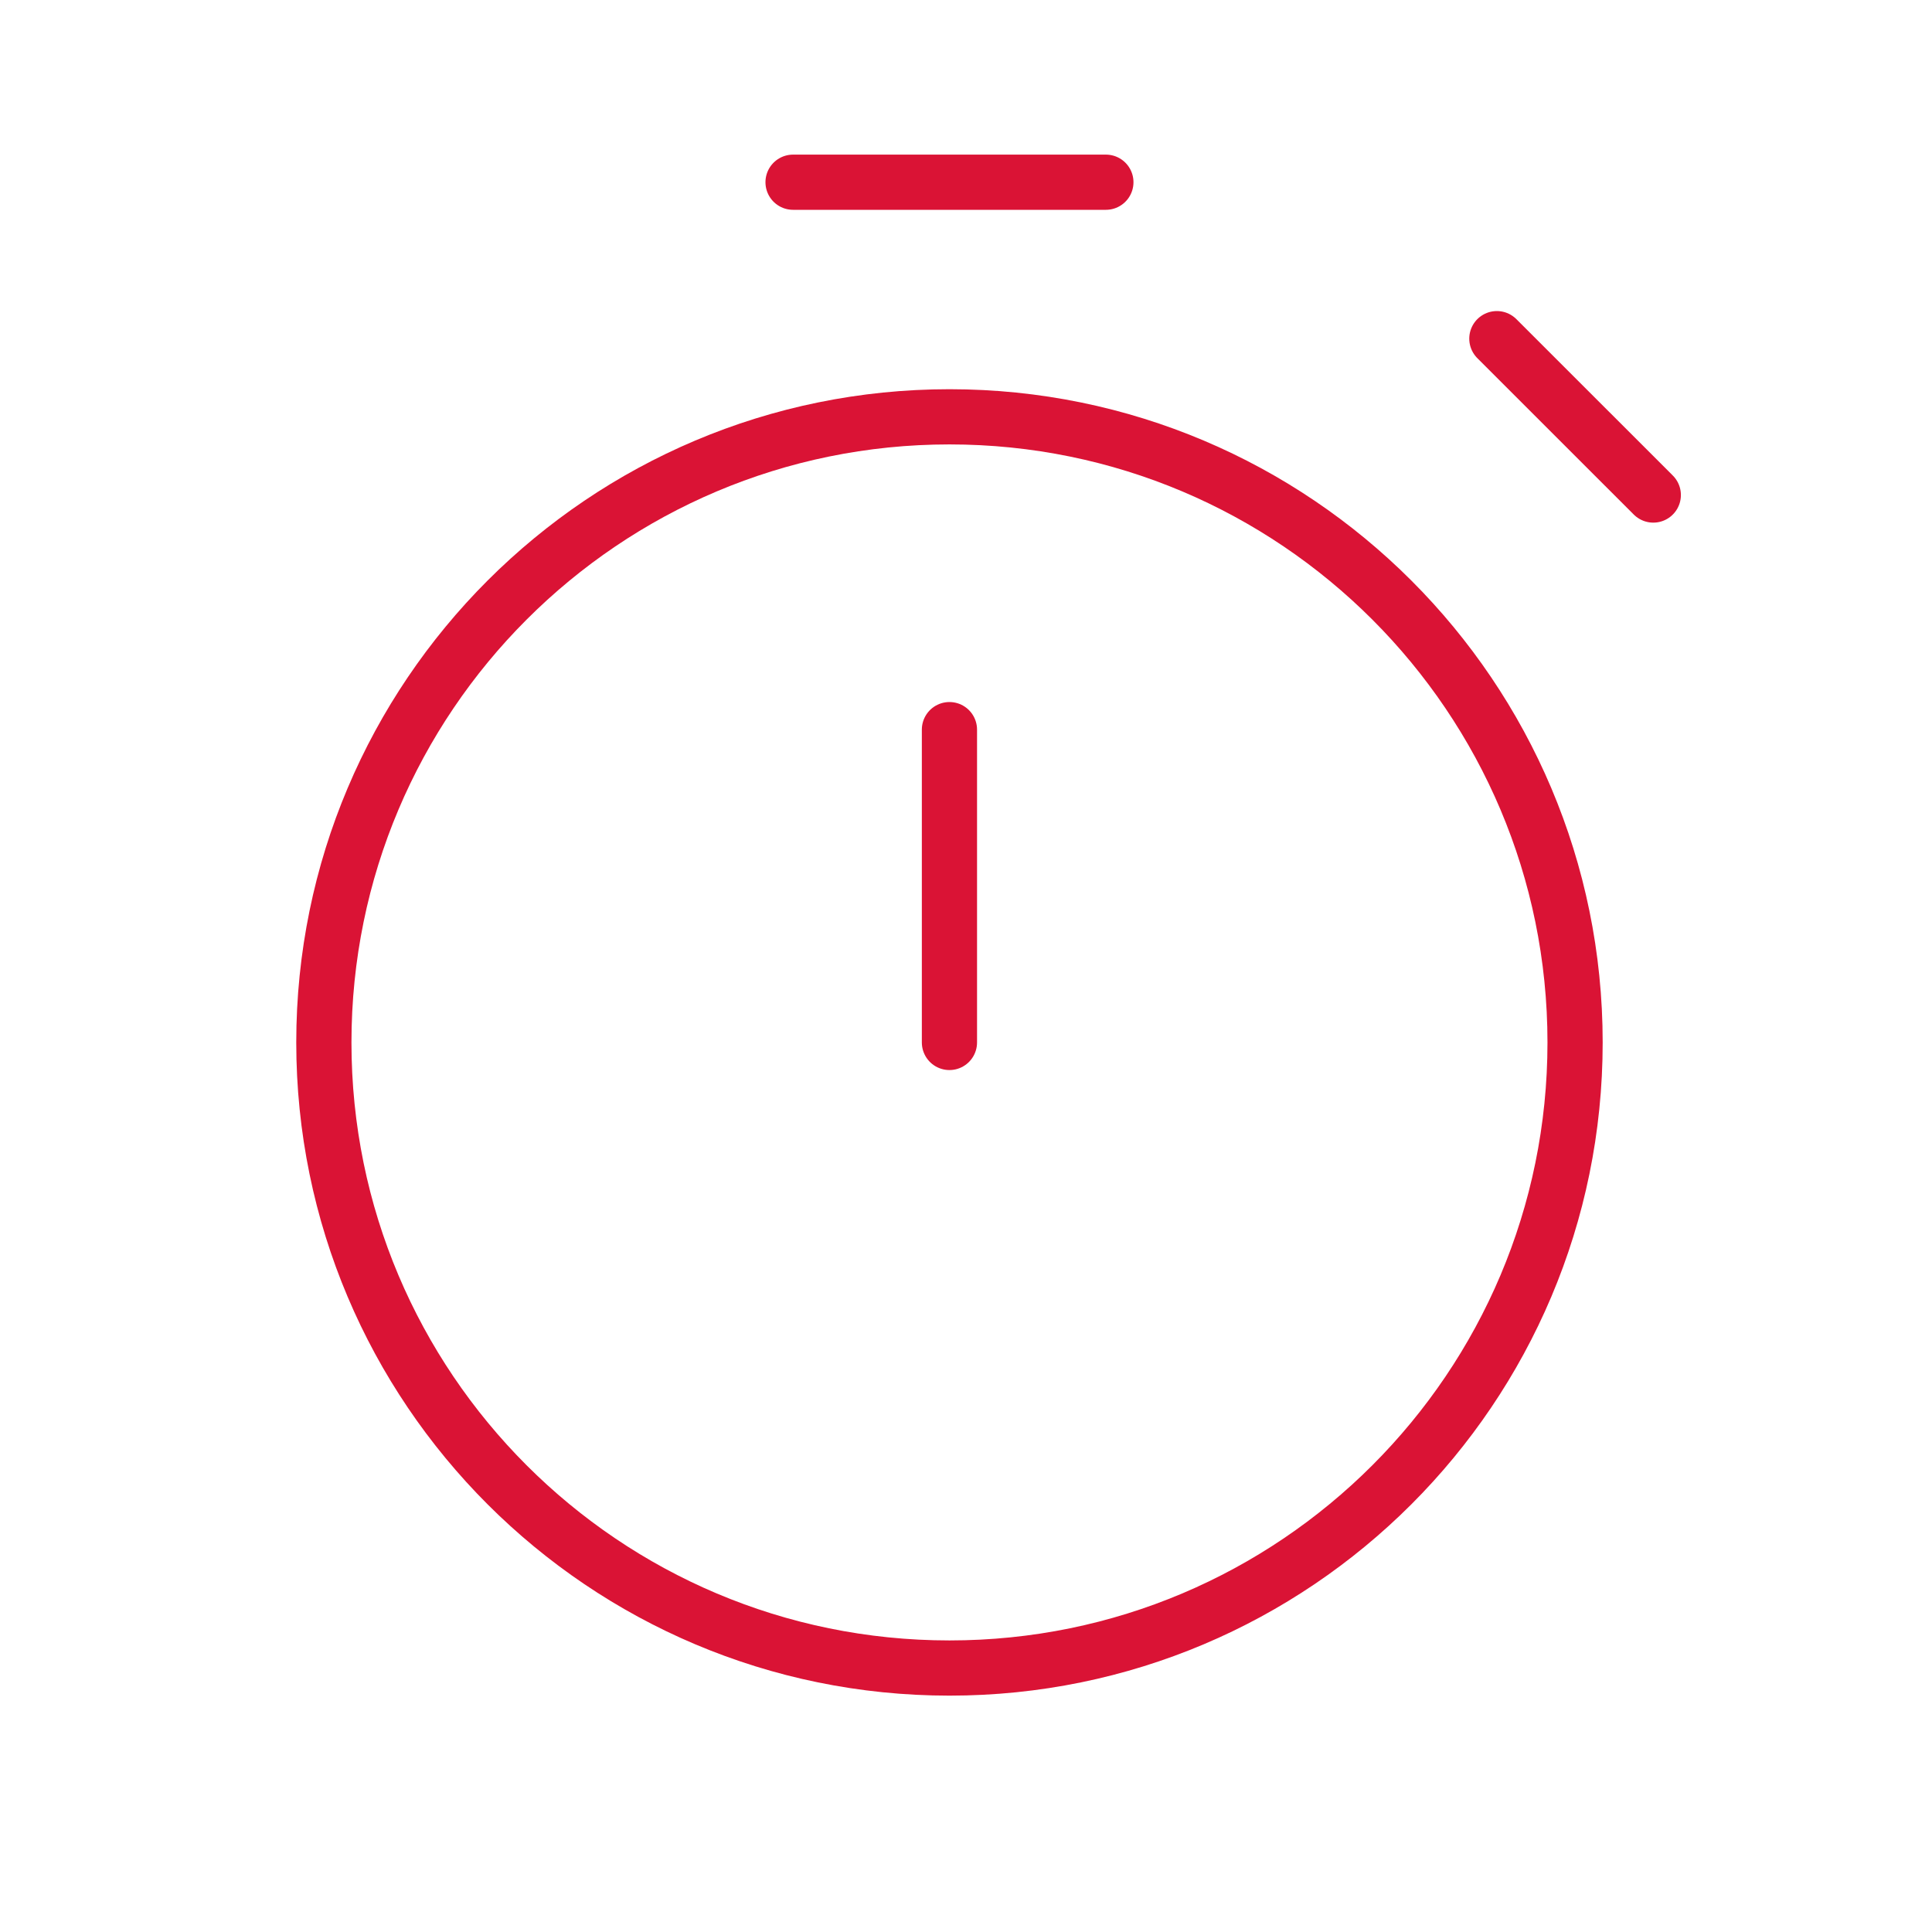
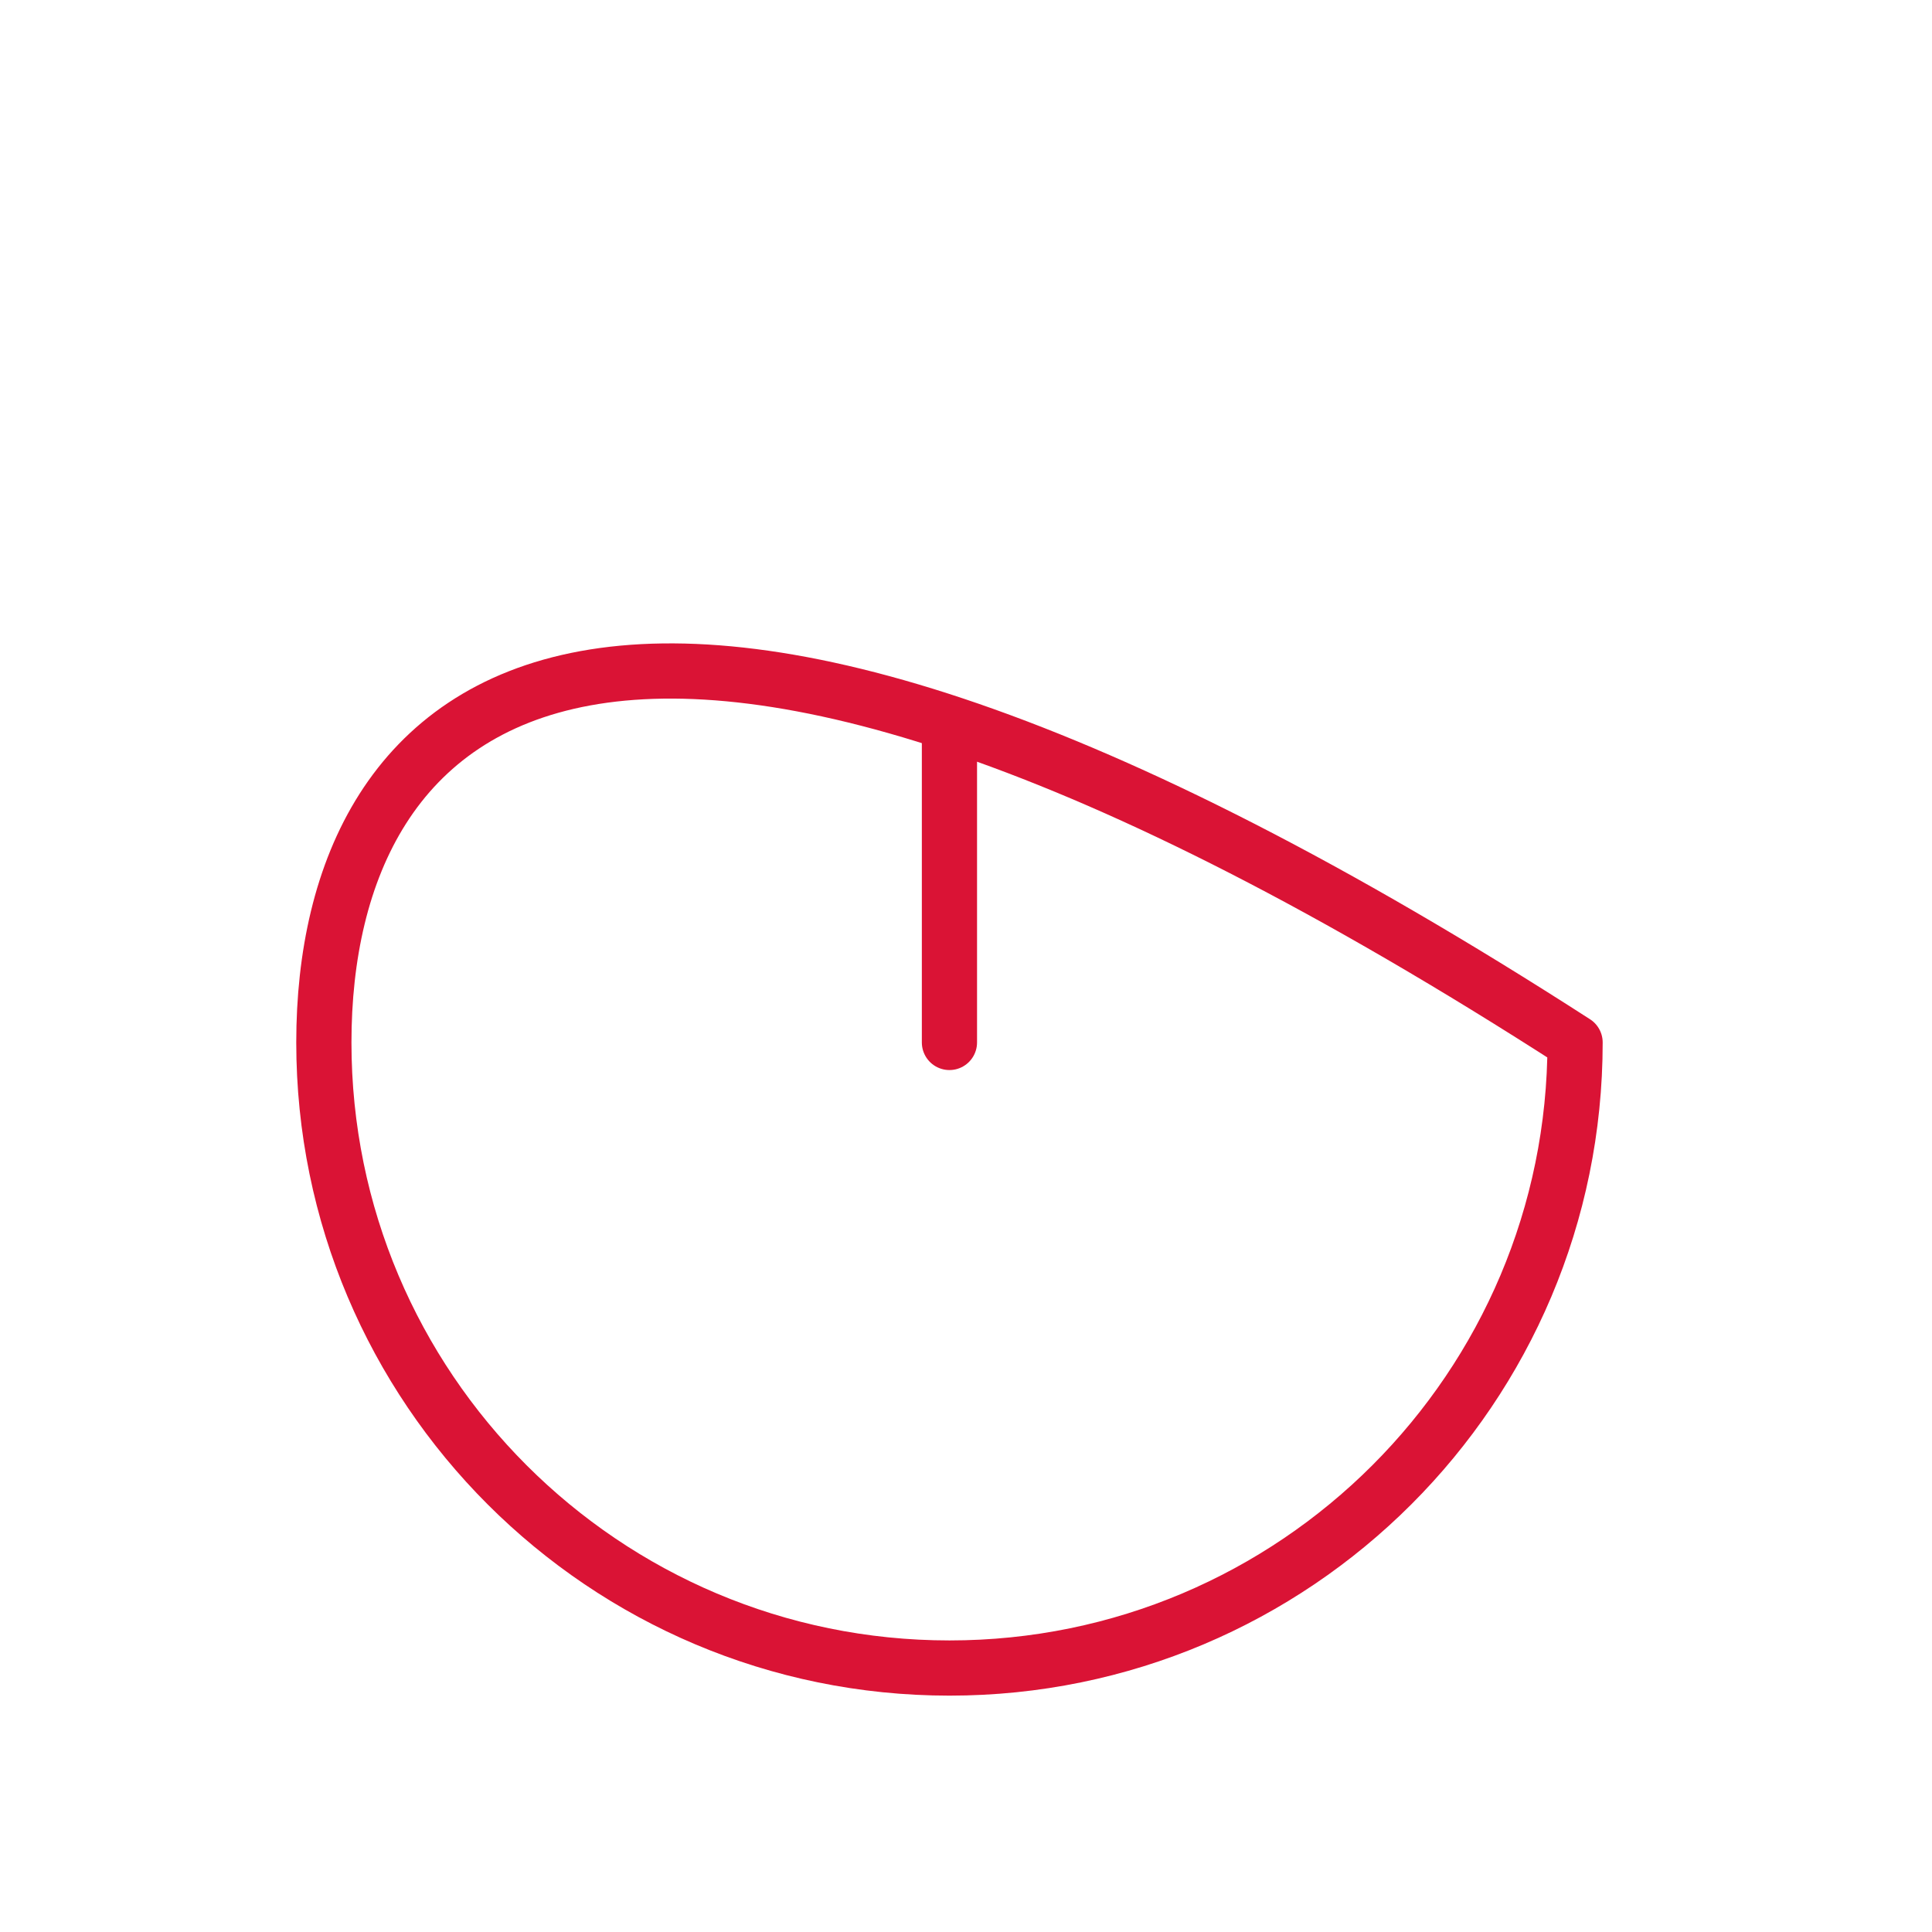
<svg xmlns="http://www.w3.org/2000/svg" width="35" height="35" viewBox="0 0 35 35" fill="none">
-   <path d="M17.201 30.218C23.46 30.218 28.534 25.144 28.534 18.885C28.534 12.626 23.46 7.551 17.201 7.551C10.941 7.551 5.867 12.626 5.867 18.885C5.867 25.144 10.941 30.218 17.201 30.218Z" stroke="#DA1335" stroke-miterlimit="10" stroke-linecap="round" stroke-linejoin="round" />
+   <path d="M17.201 30.218C23.46 30.218 28.534 25.144 28.534 18.885C10.941 7.551 5.867 12.626 5.867 18.885C5.867 25.144 10.941 30.218 17.201 30.218Z" stroke="#DA1335" stroke-miterlimit="10" stroke-linecap="round" stroke-linejoin="round" />
  <path d="M17.2 18.885V13.218" stroke="#DA1335" stroke-linecap="round" stroke-linejoin="round" />
-   <path d="M29.951 8.968L27.117 6.135" stroke="#DA1335" stroke-linecap="round" stroke-linejoin="round" />
-   <path d="M14.367 3.301L20.034 3.301" stroke="#DA1335" stroke-linecap="round" stroke-linejoin="round" />
</svg>